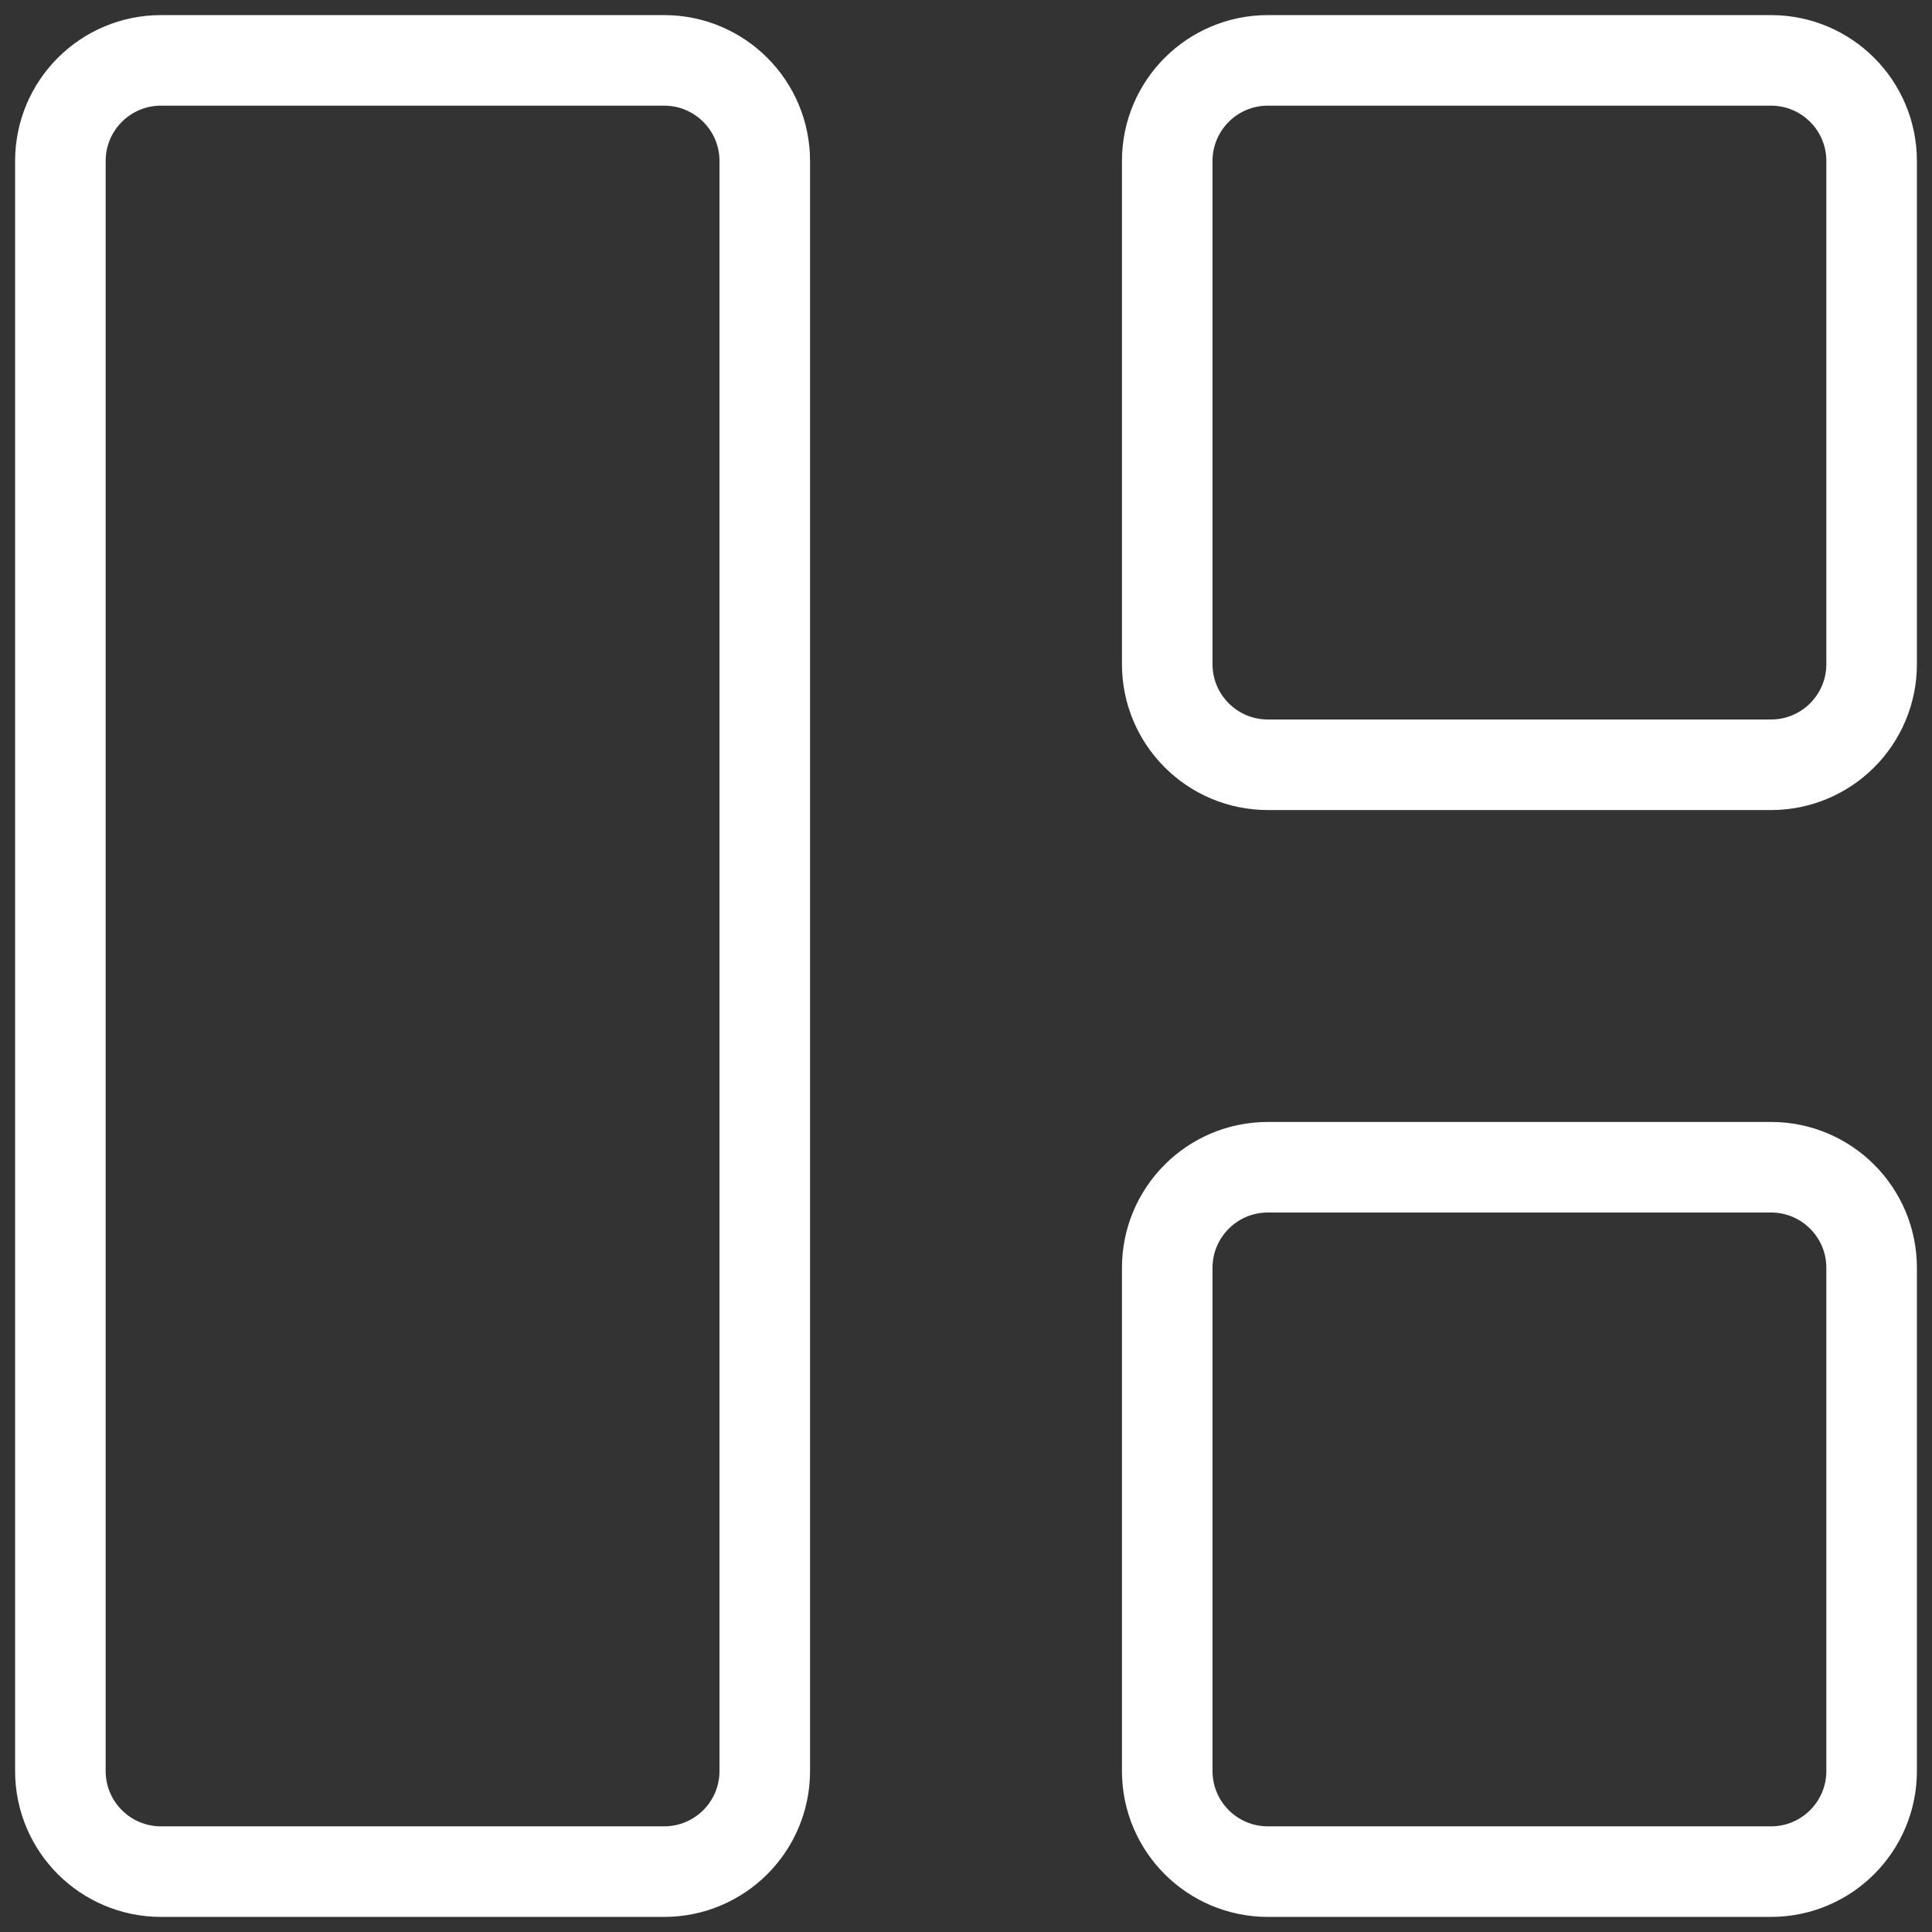
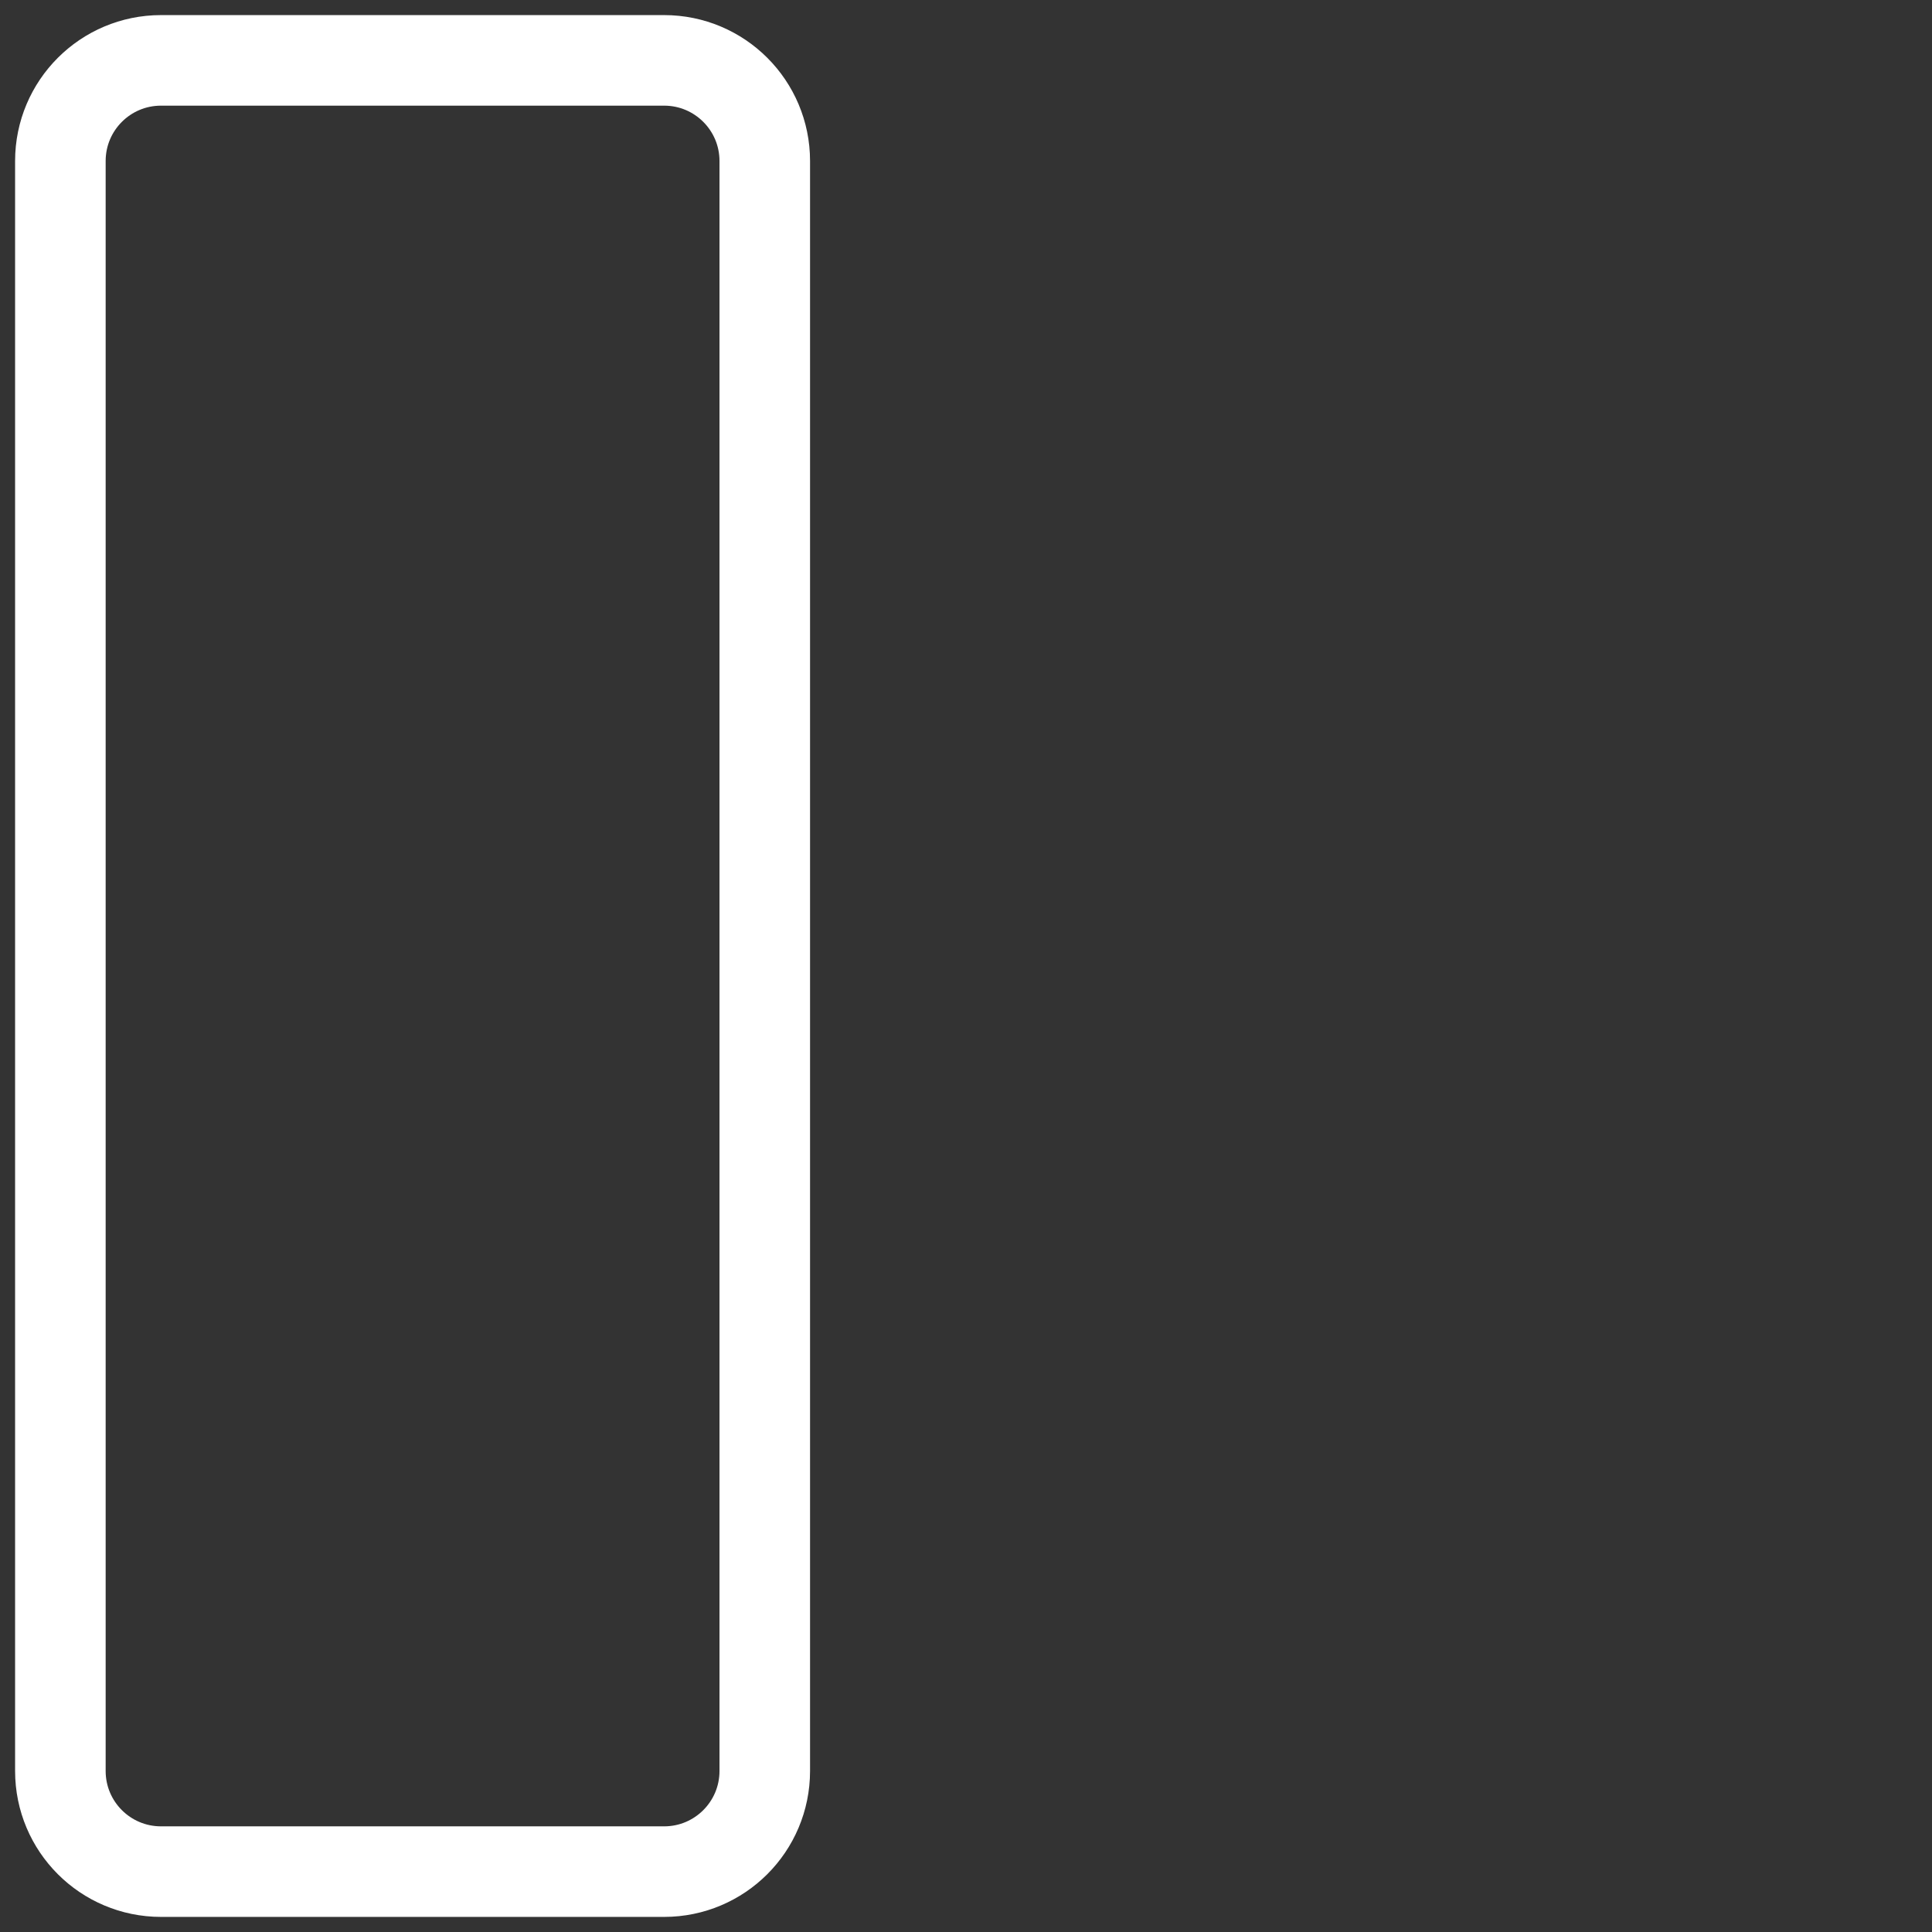
<svg xmlns="http://www.w3.org/2000/svg" fill="none" height="100%" overflow="visible" preserveAspectRatio="none" style="display: block;" viewBox="0 0 32 32" width="100%">
  <rect x="0" y="0" width="32" height="32" fill="#333333" stroke="none" />
  <g id="Vector">
    <path d="M11 1H2.667C1.746 1 1 1.746 1 2.667V29.333C1 30.254 1.746 31 2.667 31H11C11.921 31 12.667 30.254 12.667 29.333V2.667C12.667 1.746 11.921 1 11 1Z" stroke="white" stroke-linecap="round" stroke-linejoin="round" stroke-width="1.5" />
-     <path d="M29.333 1H21C20.079 1 19.333 1.746 19.333 2.667V11C19.333 11.921 20.079 12.667 21 12.667H29.333C30.254 12.667 31 11.921 31 11V2.667C31 1.746 30.254 1 29.333 1Z" stroke="white" stroke-linecap="round" stroke-linejoin="round" stroke-width="1.5" />
-     <path d="M29.333 19.333H21C20.079 19.333 19.333 20.079 19.333 21V29.333C19.333 30.254 20.079 31 21 31H29.333C30.254 31 31 30.254 31 29.333V21C31 20.079 30.254 19.333 29.333 19.333Z" stroke="white" stroke-linecap="round" stroke-linejoin="round" stroke-width="1.5" />
  </g>
</svg>